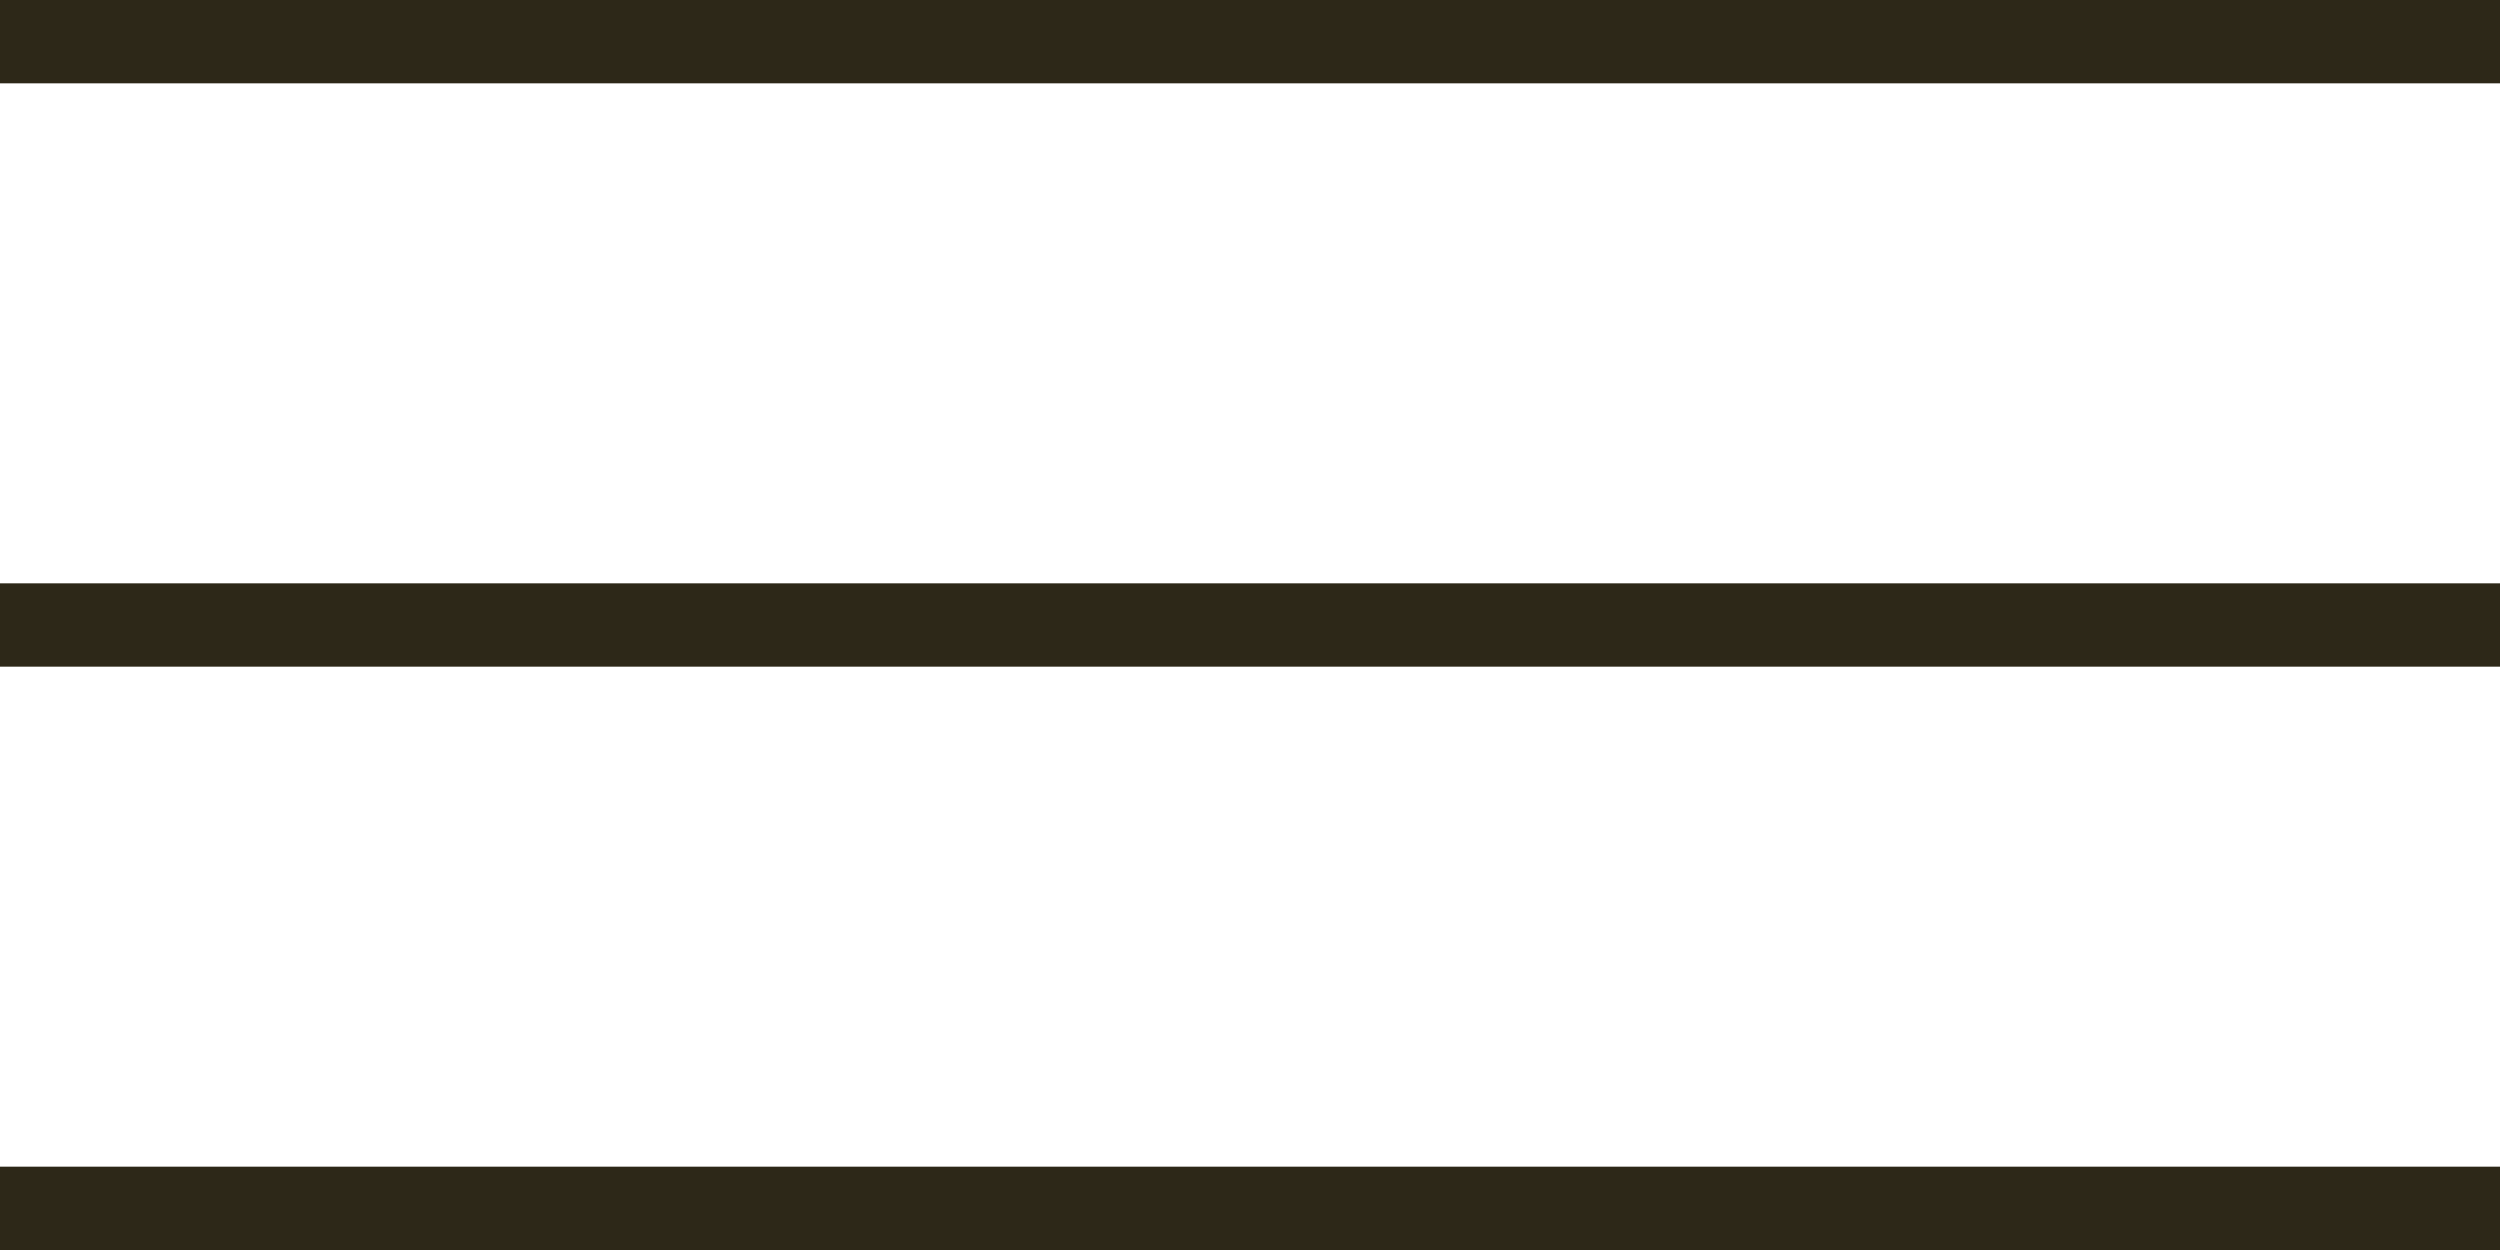
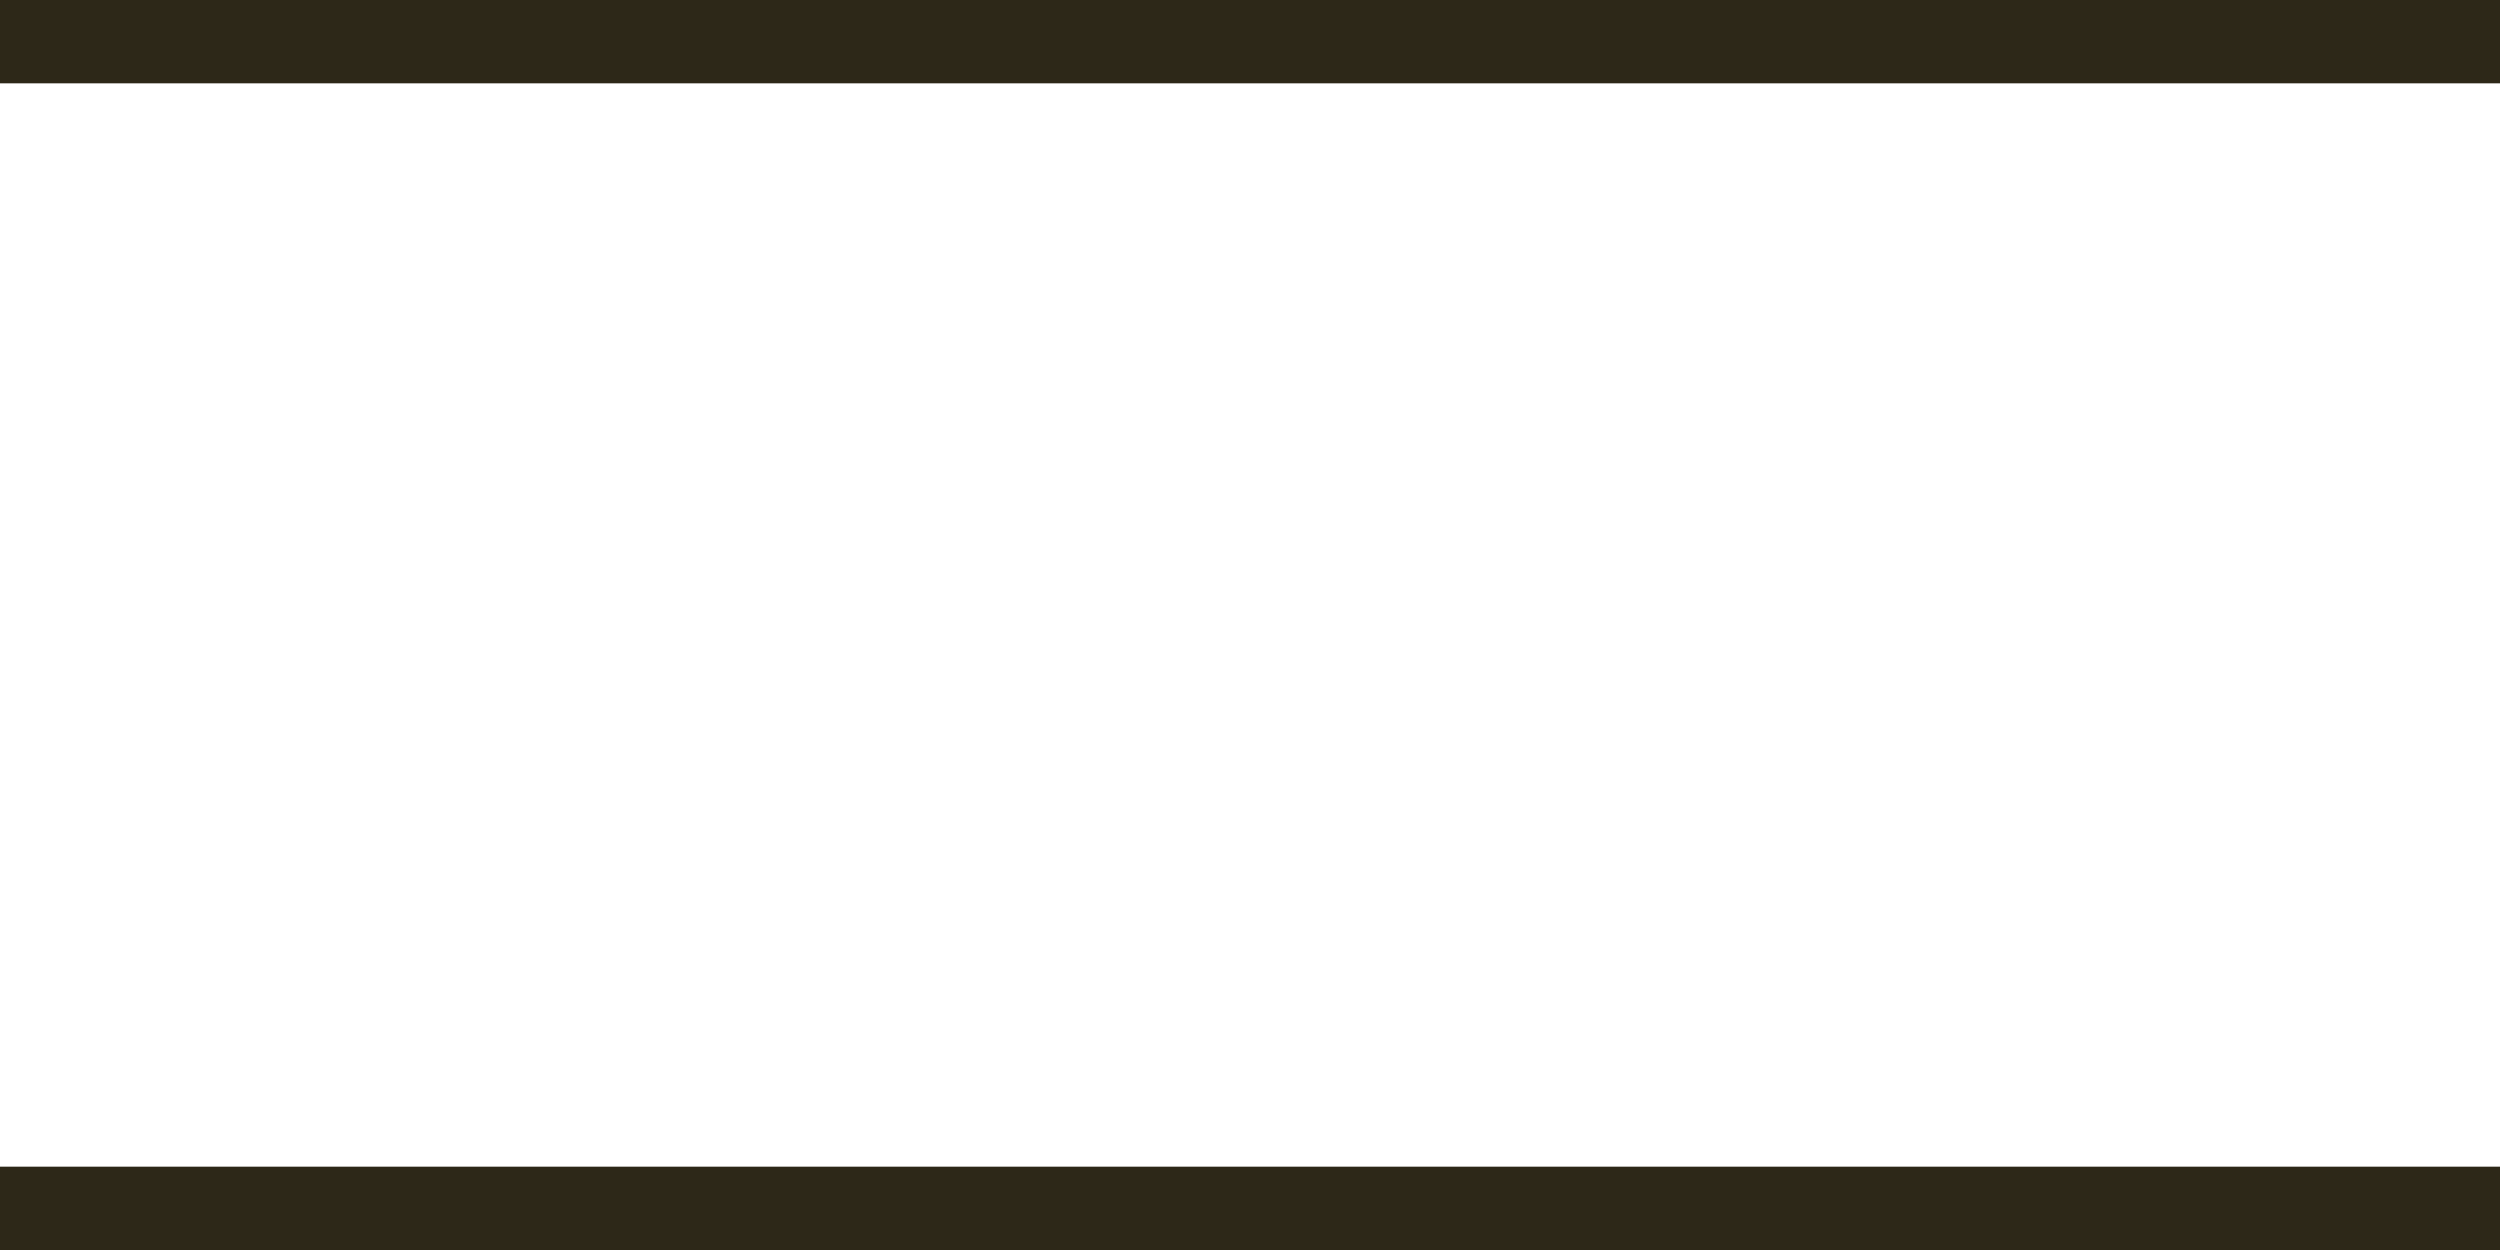
<svg xmlns="http://www.w3.org/2000/svg" width="30" height="15" viewBox="0 0 30 15" fill="none">
  <rect width="30" height="1" fill="#2D2818" />
-   <rect y="7" width="30" height="1" fill="#2D2818" />
  <rect y="14" width="30" height="1" fill="#2D2818" />
</svg>